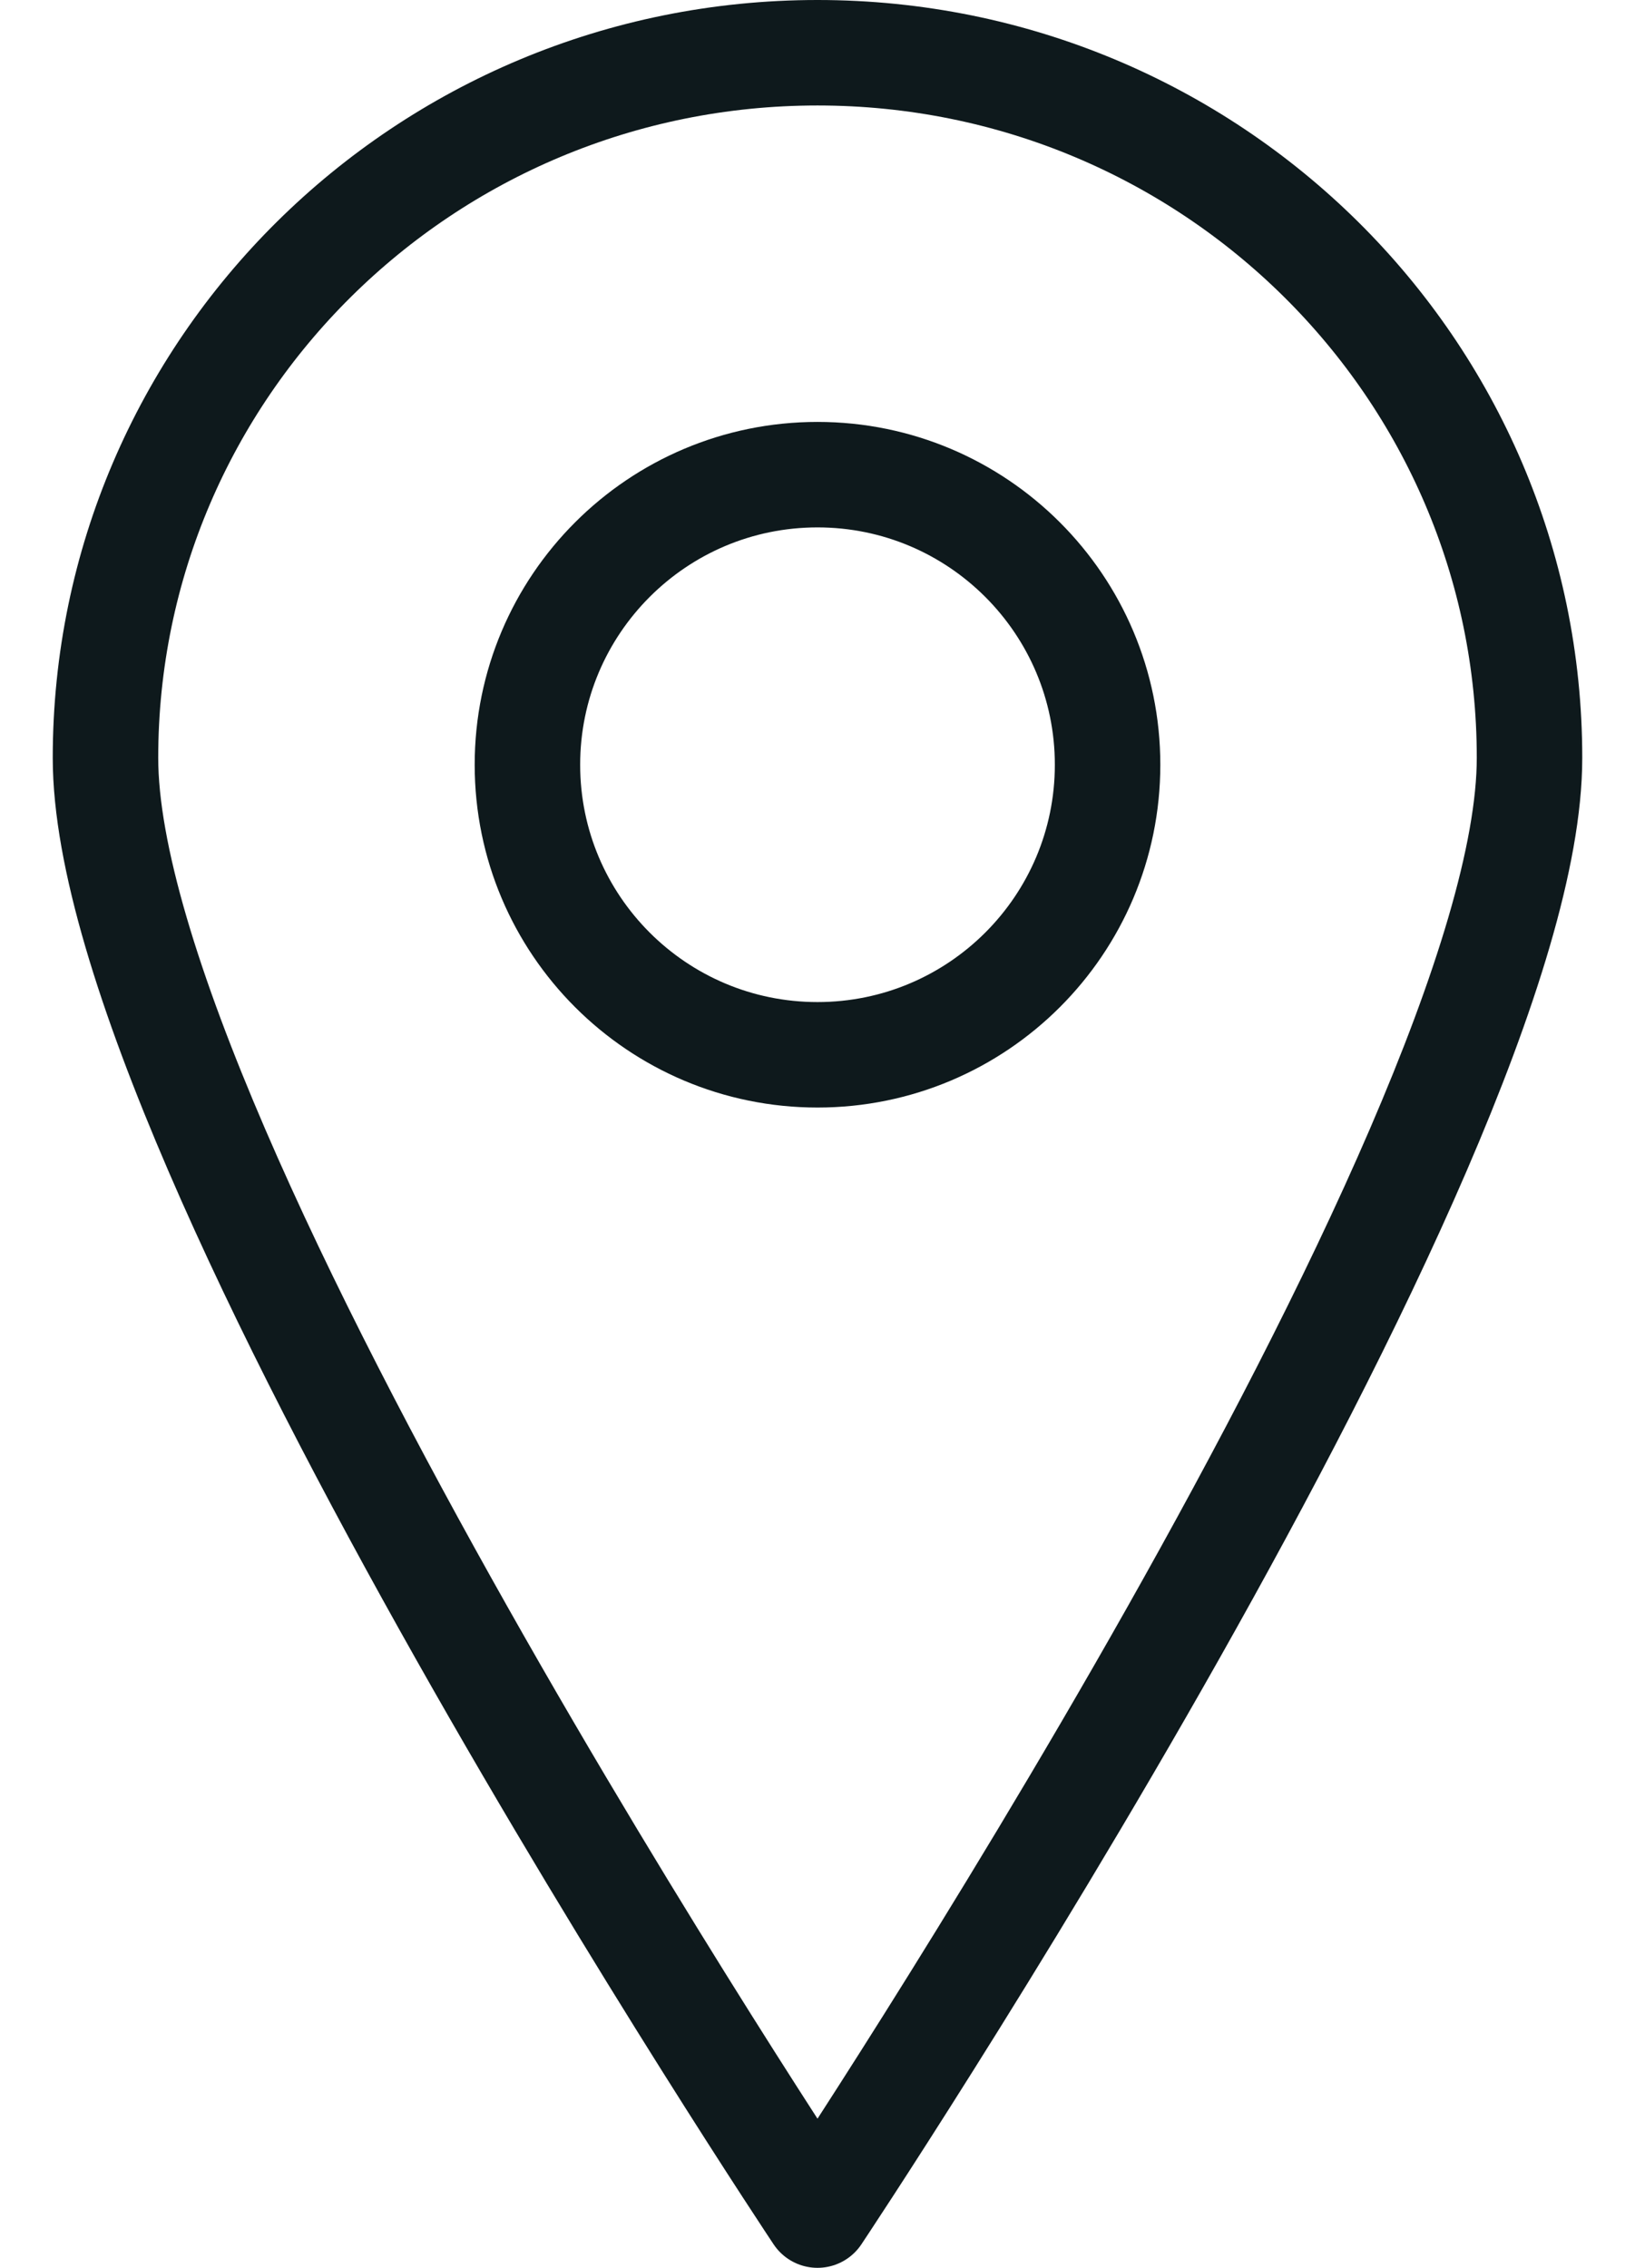
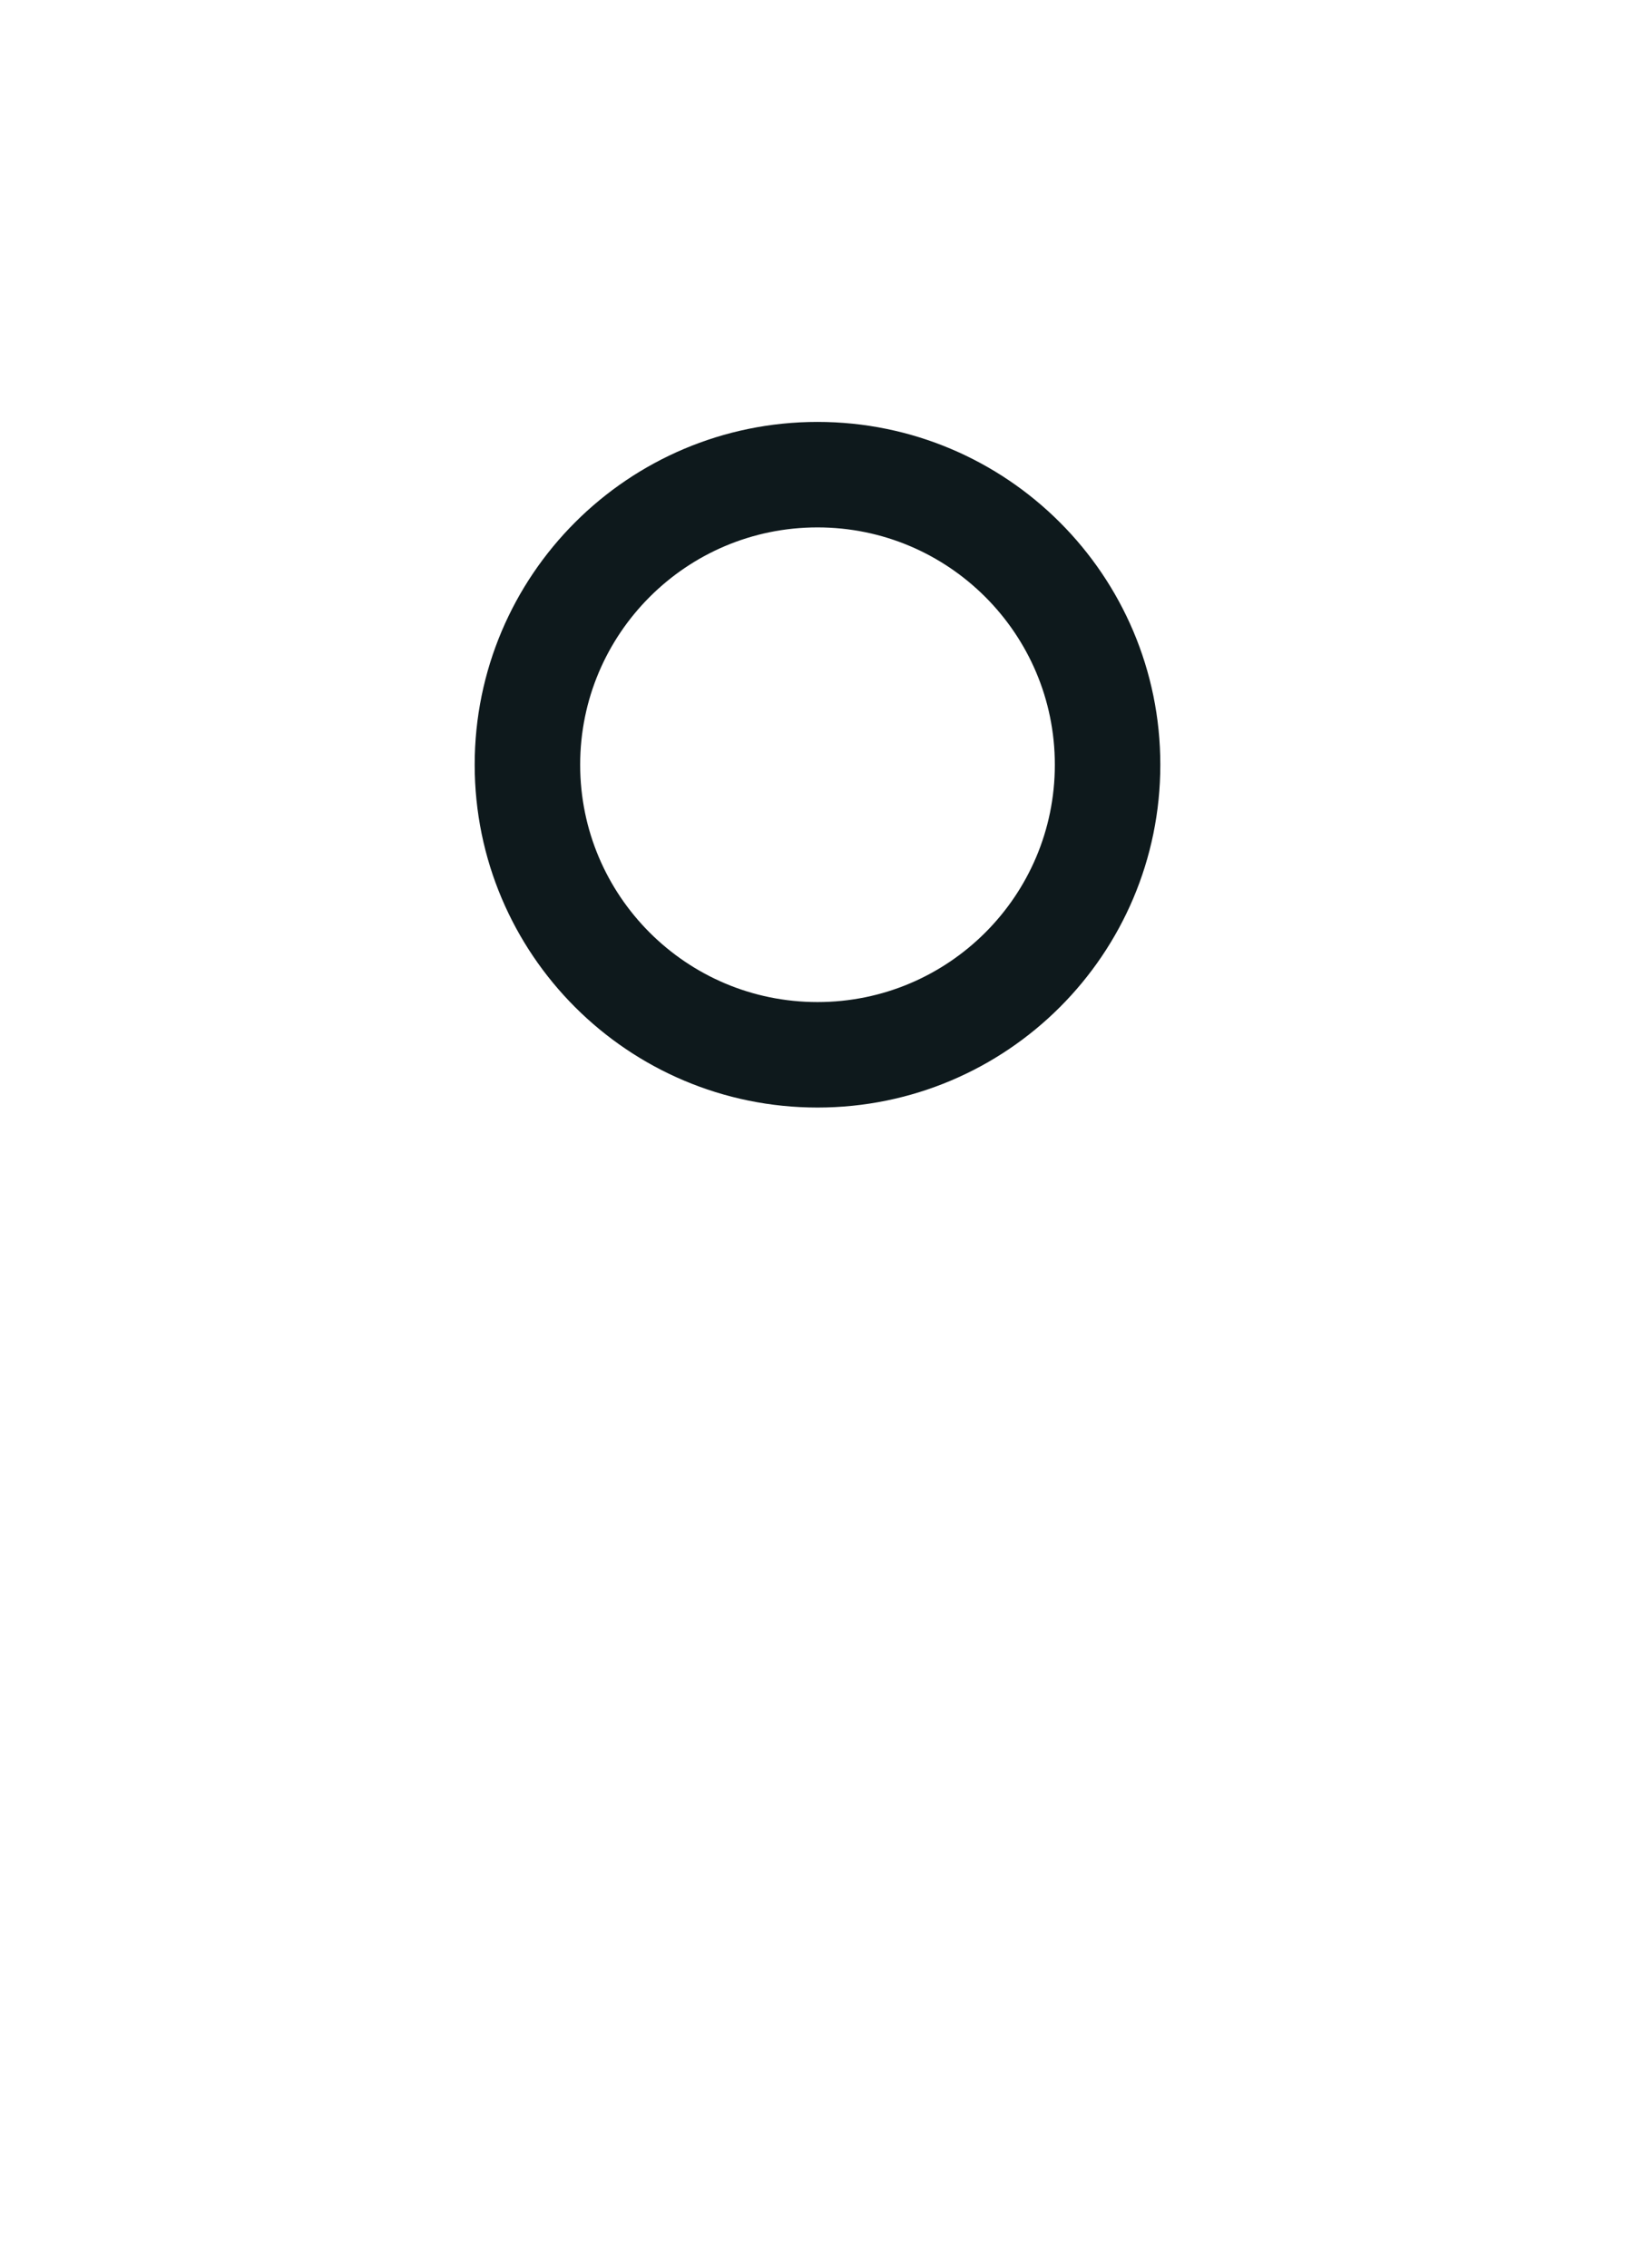
<svg xmlns="http://www.w3.org/2000/svg" width="31px" height="43px" viewBox="0 0 31 43" version="1.1">
  <title>Picto_Shop</title>
  <desc>Created with Sketch.</desc>
  <defs />
  <g id="Symbols" stroke="none" stroke-width="1" fill="none" fill-rule="evenodd" stroke-linecap="round" stroke-linejoin="round">
    <g id="Footer" transform="translate(-353, -269)" stroke="#0E191C" stroke-width="2">
      <g id="Stroke-4-+-Stroke-6" transform="translate(355, 270)">
-         <path d="M27,13.37 C27,20.757 13.5,41 13.5,41 C13.5,41 -1.16101573e-13,20.757 -1.16101573e-13,13.37 C-1.16101573e-13,5.986 6.043,-2.60208521e-18 13.5,-2.60208521e-18 C20.956,-2.60208521e-18 27,5.986 27,13.37 L27,13.37 Z" id="Stroke-4" />
        <path d="M19,13.5 C19,16.538 16.536,19 13.5,19 C10.462,19 8,16.538 8,13.5 C8,10.464 10.462,8 13.5,8 C16.536,8 19,10.464 19,13.5 L19,13.5 Z" id="Stroke-6" />
      </g>
    </g>
  </g>
</svg>